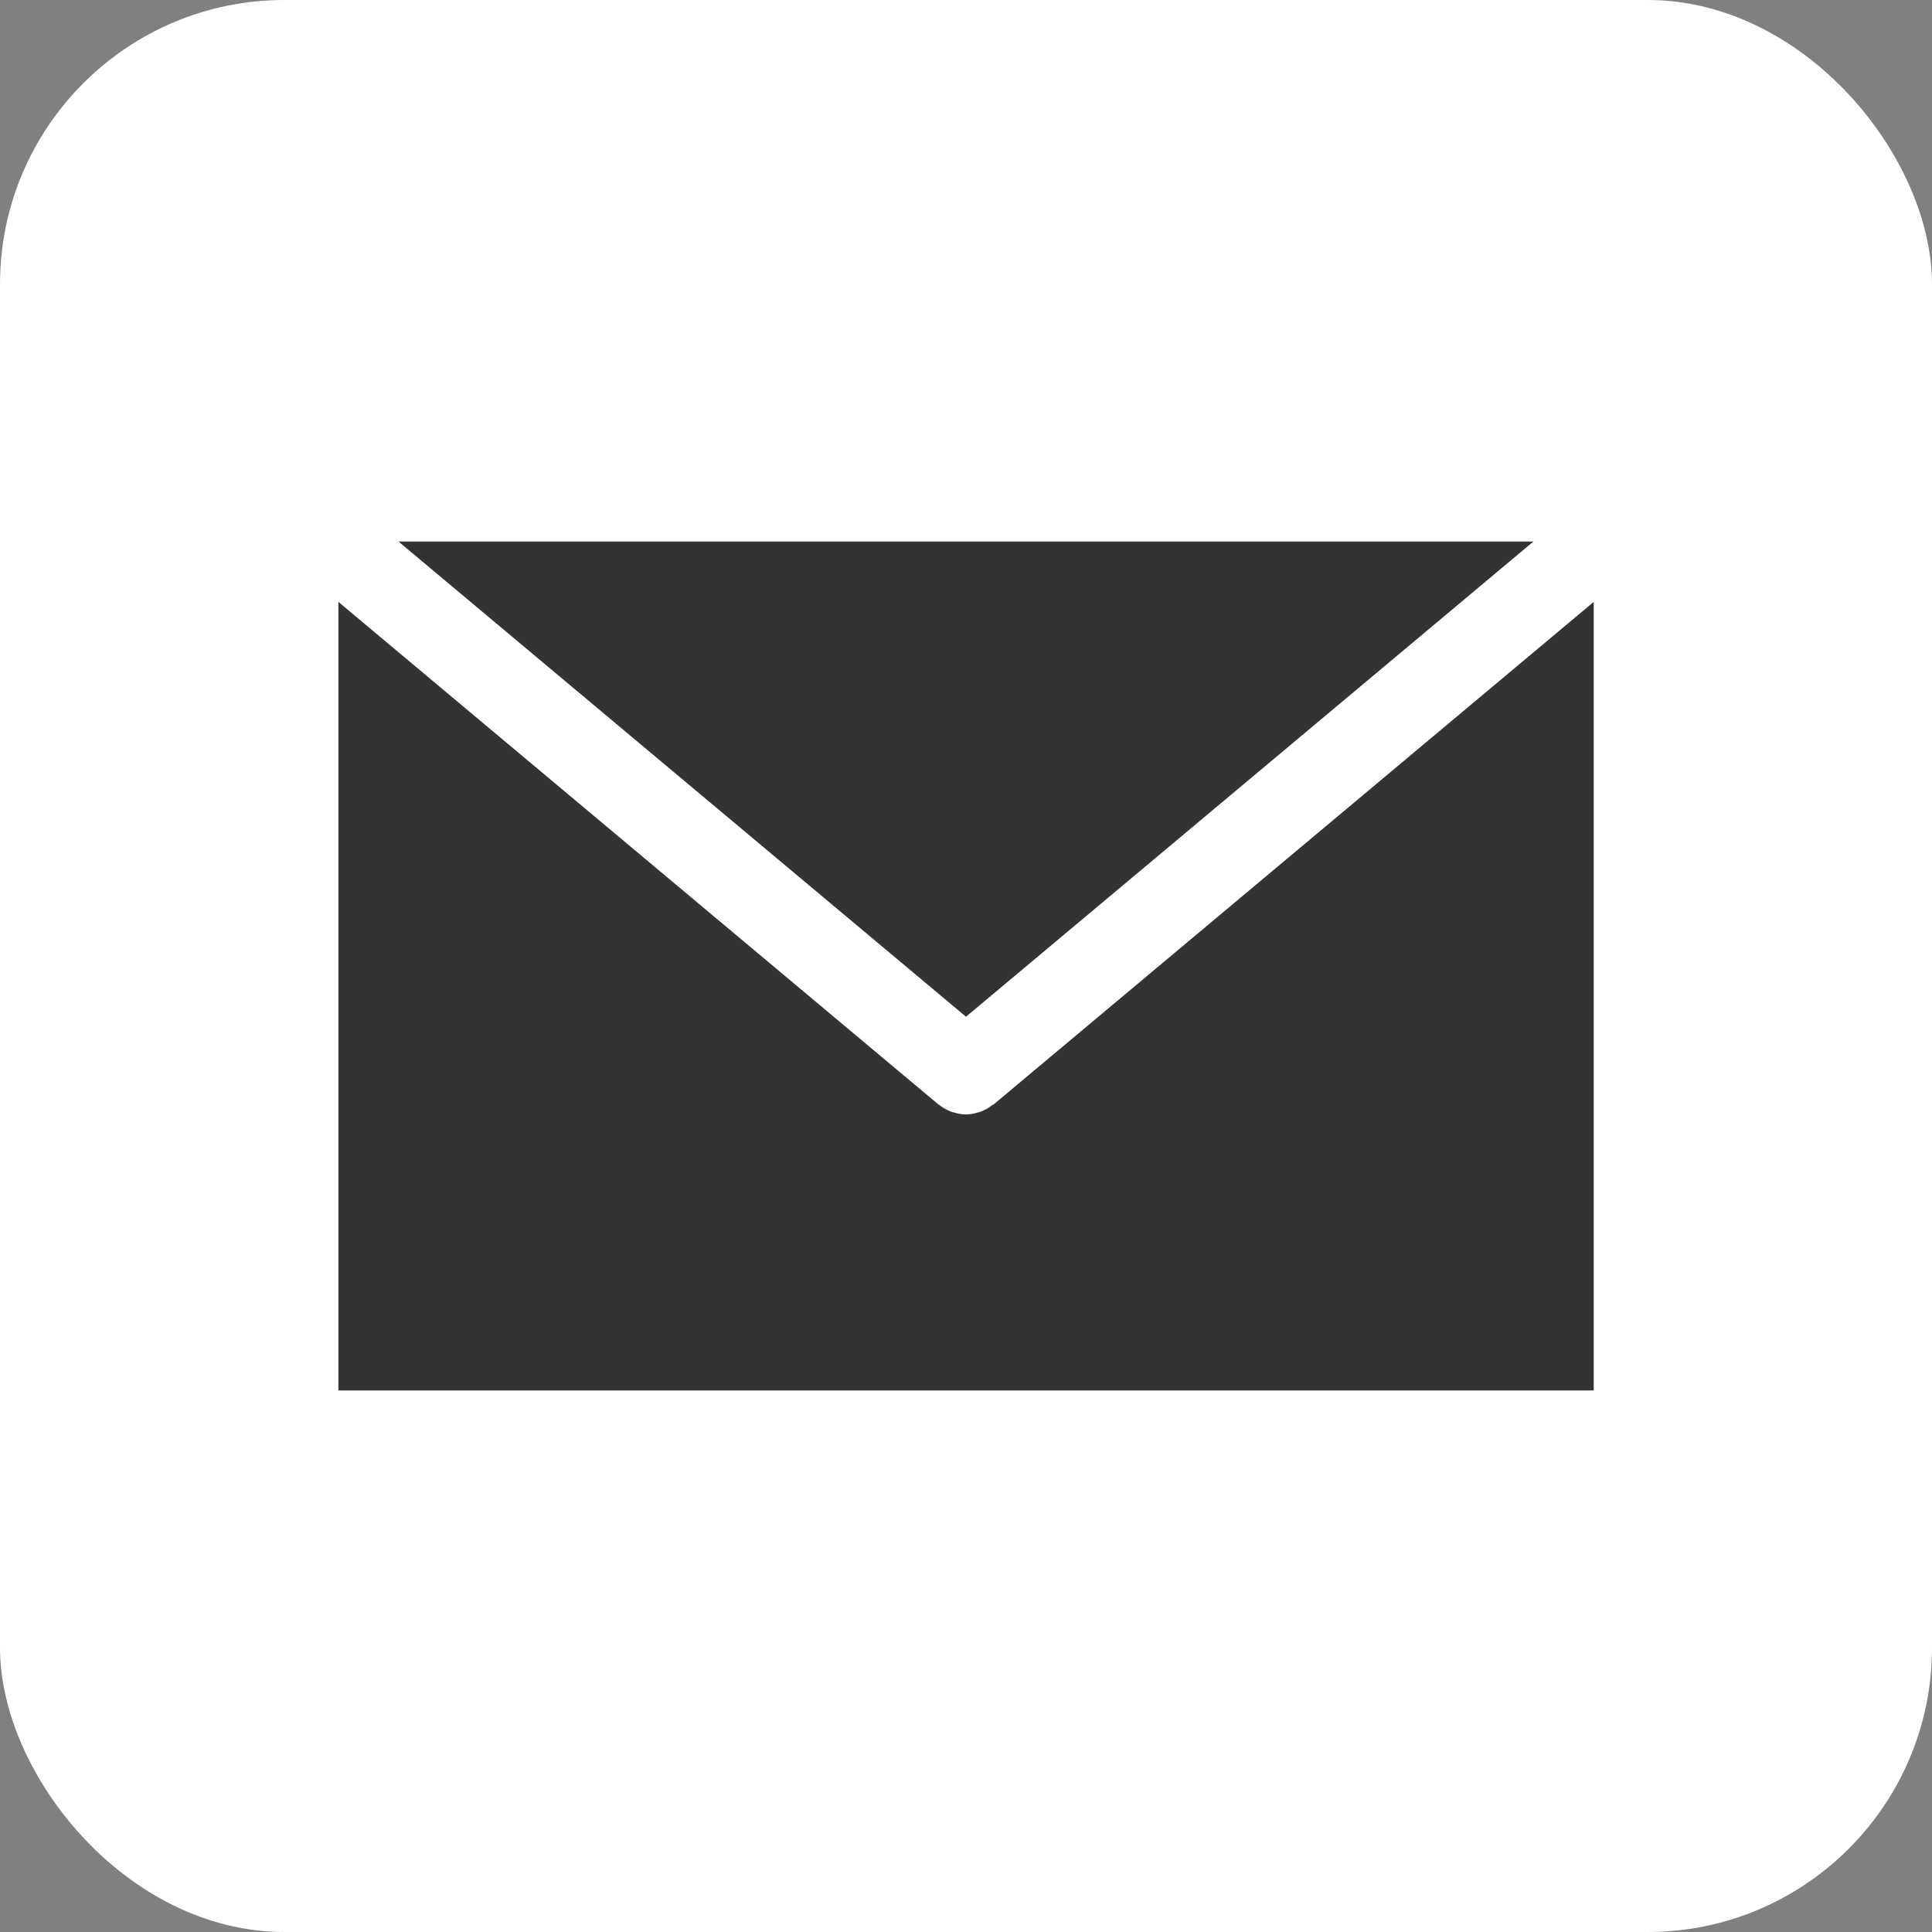
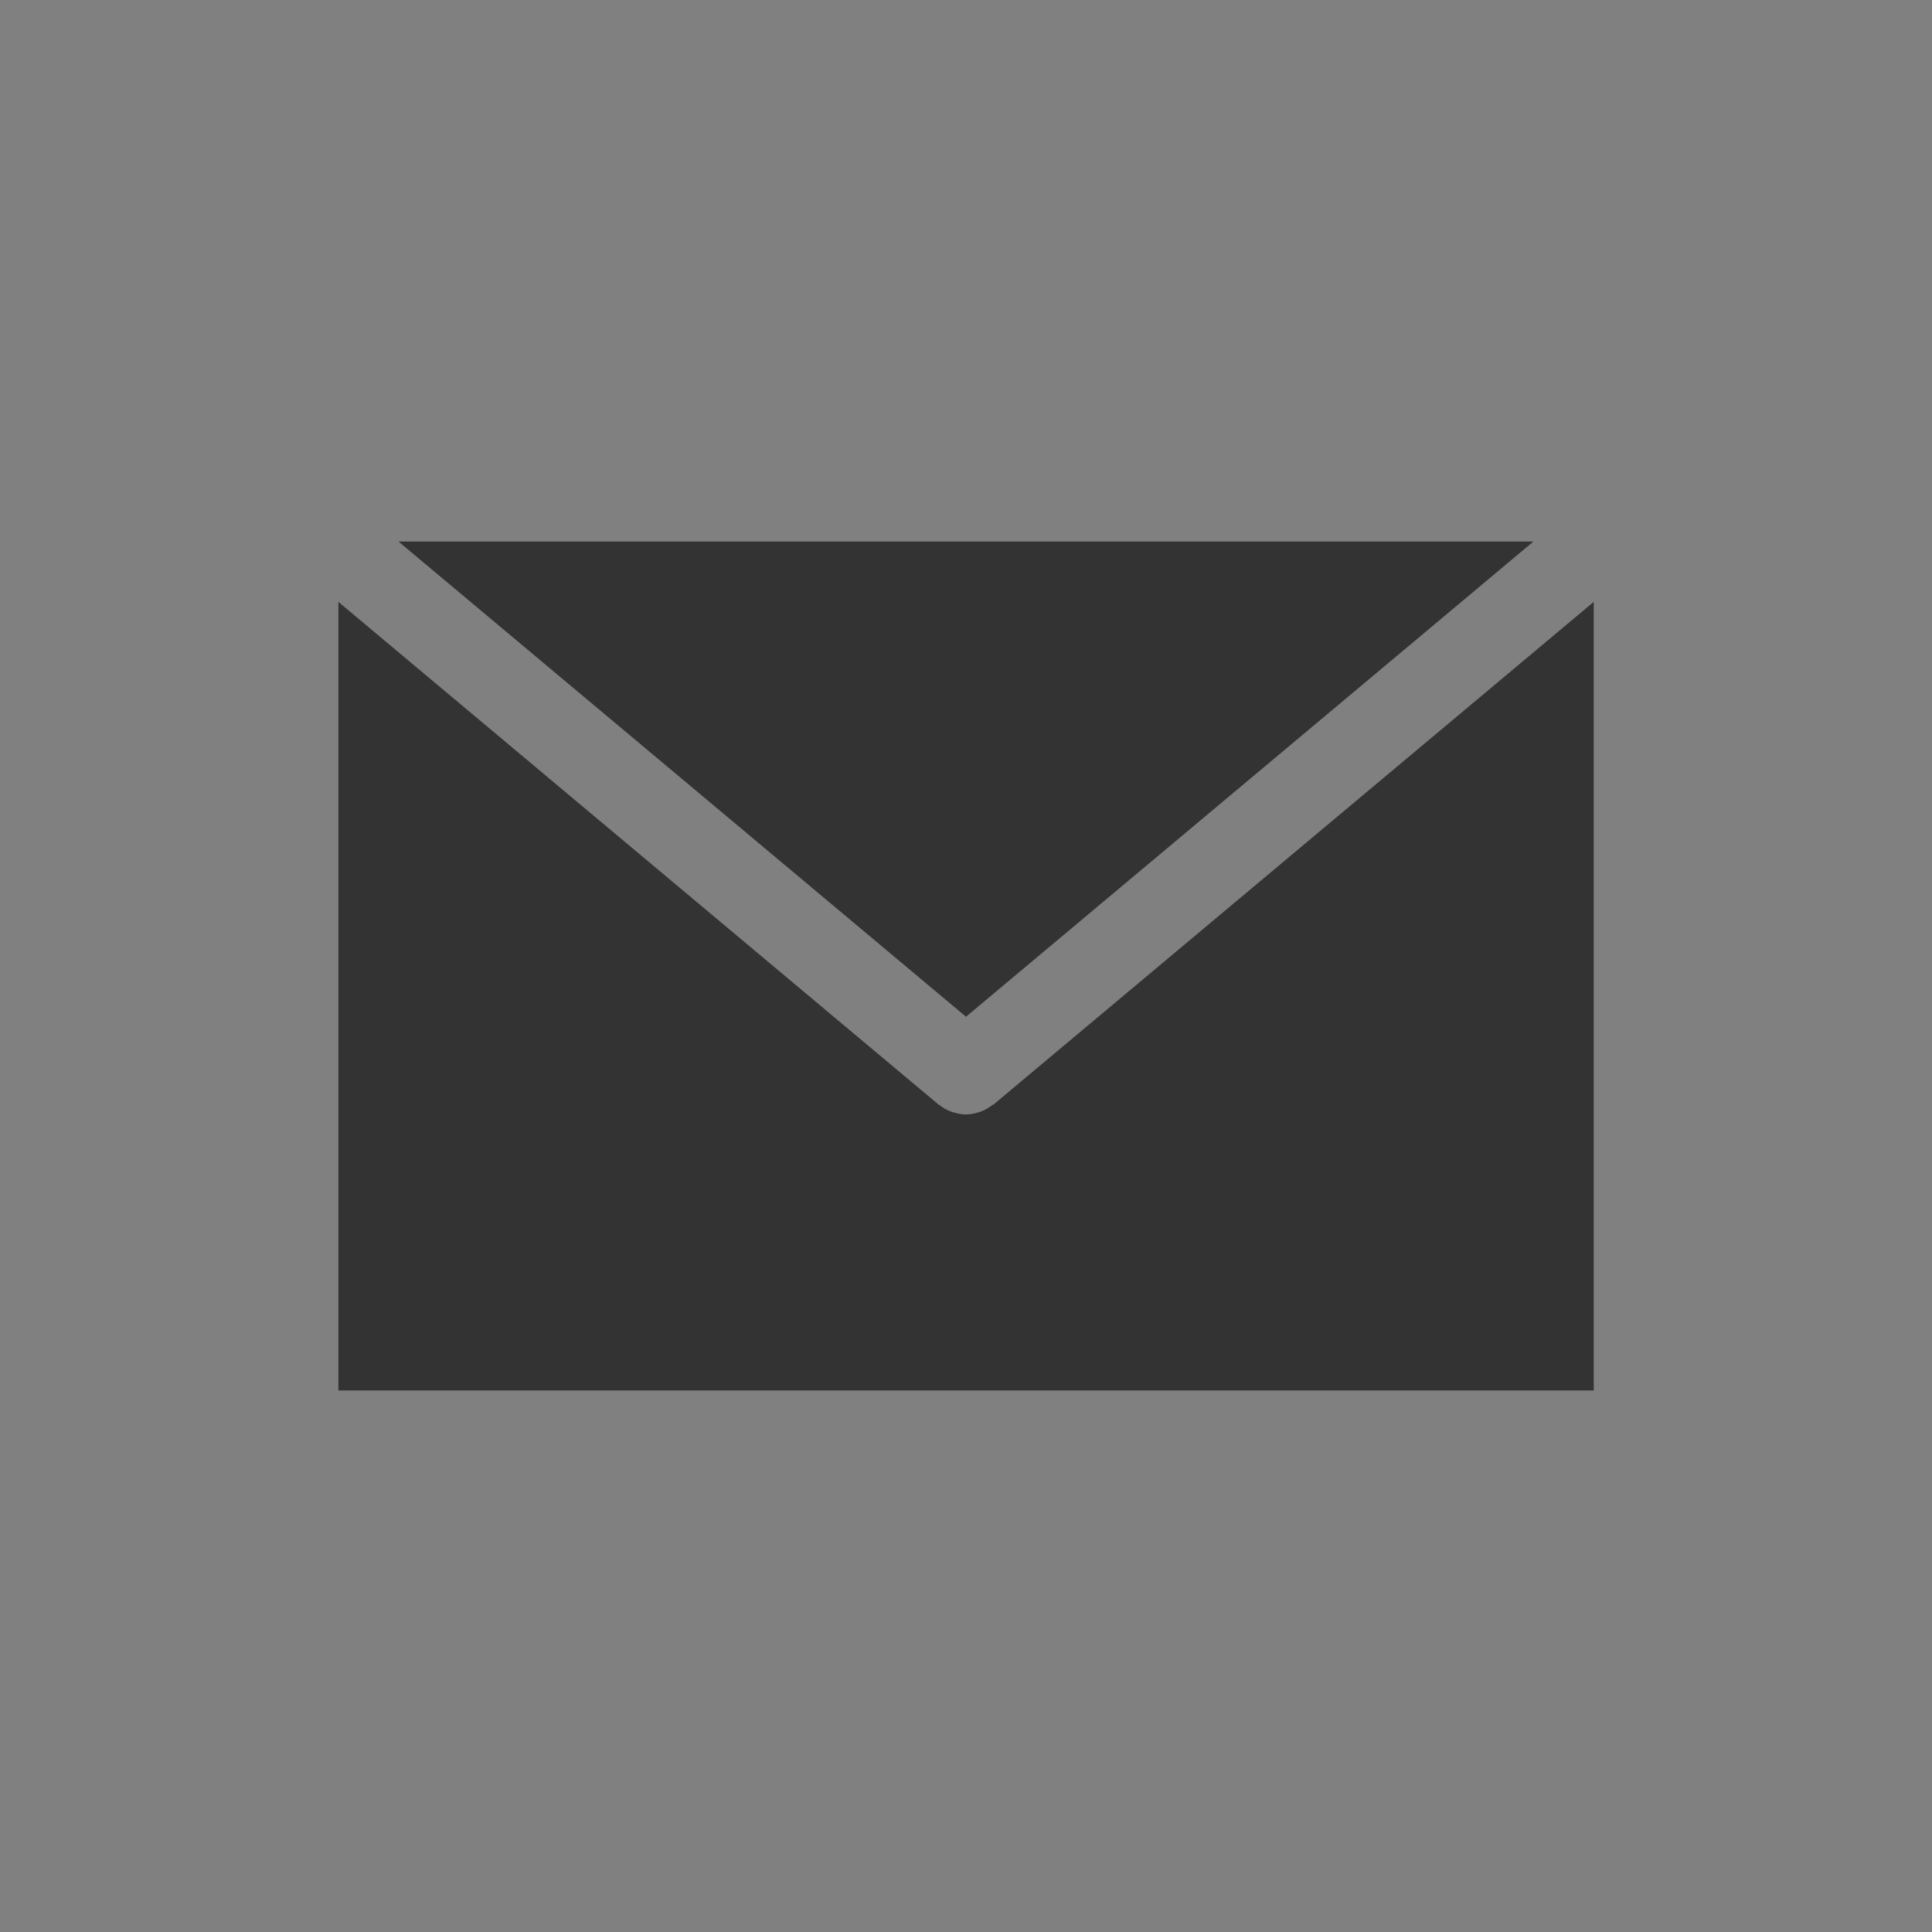
<svg xmlns="http://www.w3.org/2000/svg" id="Ebene_1" viewBox="0 0 160.72 160.72">
  <rect x="0" y="0" width="160.72" height="160.72" fill="#808080" stroke="none" />
  <defs>
    <style>.cls-1{fill:#fff;}.cls-2{fill:#333;}</style>
  </defs>
-   <rect class="cls-1" x="0" y="0" width="160.72" height="160.72" rx="23.65" ry="23.65" />
  <g>
    <polygon class="cls-2" points="33.15 45.05 80.36 84.58 127.56 45.05 33.15 45.05" />
-     <path class="cls-2" d="m82.62,91.89s-.04.02-.06.03c-.29.23-.6.41-.94.54-.07.03-.14.05-.22.07-.34.11-.69.18-1.05.18,0,0,0,0,0,0h0s0,0,0,0h0c-.36,0-.71-.08-1.05-.18-.07-.02-.15-.04-.22-.07-.33-.13-.65-.3-.94-.54-.02-.01-.04-.02-.06-.03L28.15,50.07v65.6h104.43V50.07l-49.95,41.83Z" />
+     <path class="cls-2" d="m82.62,91.89s-.04.02-.06.03c-.29.23-.6.41-.94.54-.07.03-.14.05-.22.07-.34.11-.69.18-1.05.18,0,0,0,0,0,0h0h0c-.36,0-.71-.08-1.05-.18-.07-.02-.15-.04-.22-.07-.33-.13-.65-.3-.94-.54-.02-.01-.04-.02-.06-.03L28.15,50.07v65.6h104.43V50.07l-49.95,41.83Z" />
  </g>
</svg>